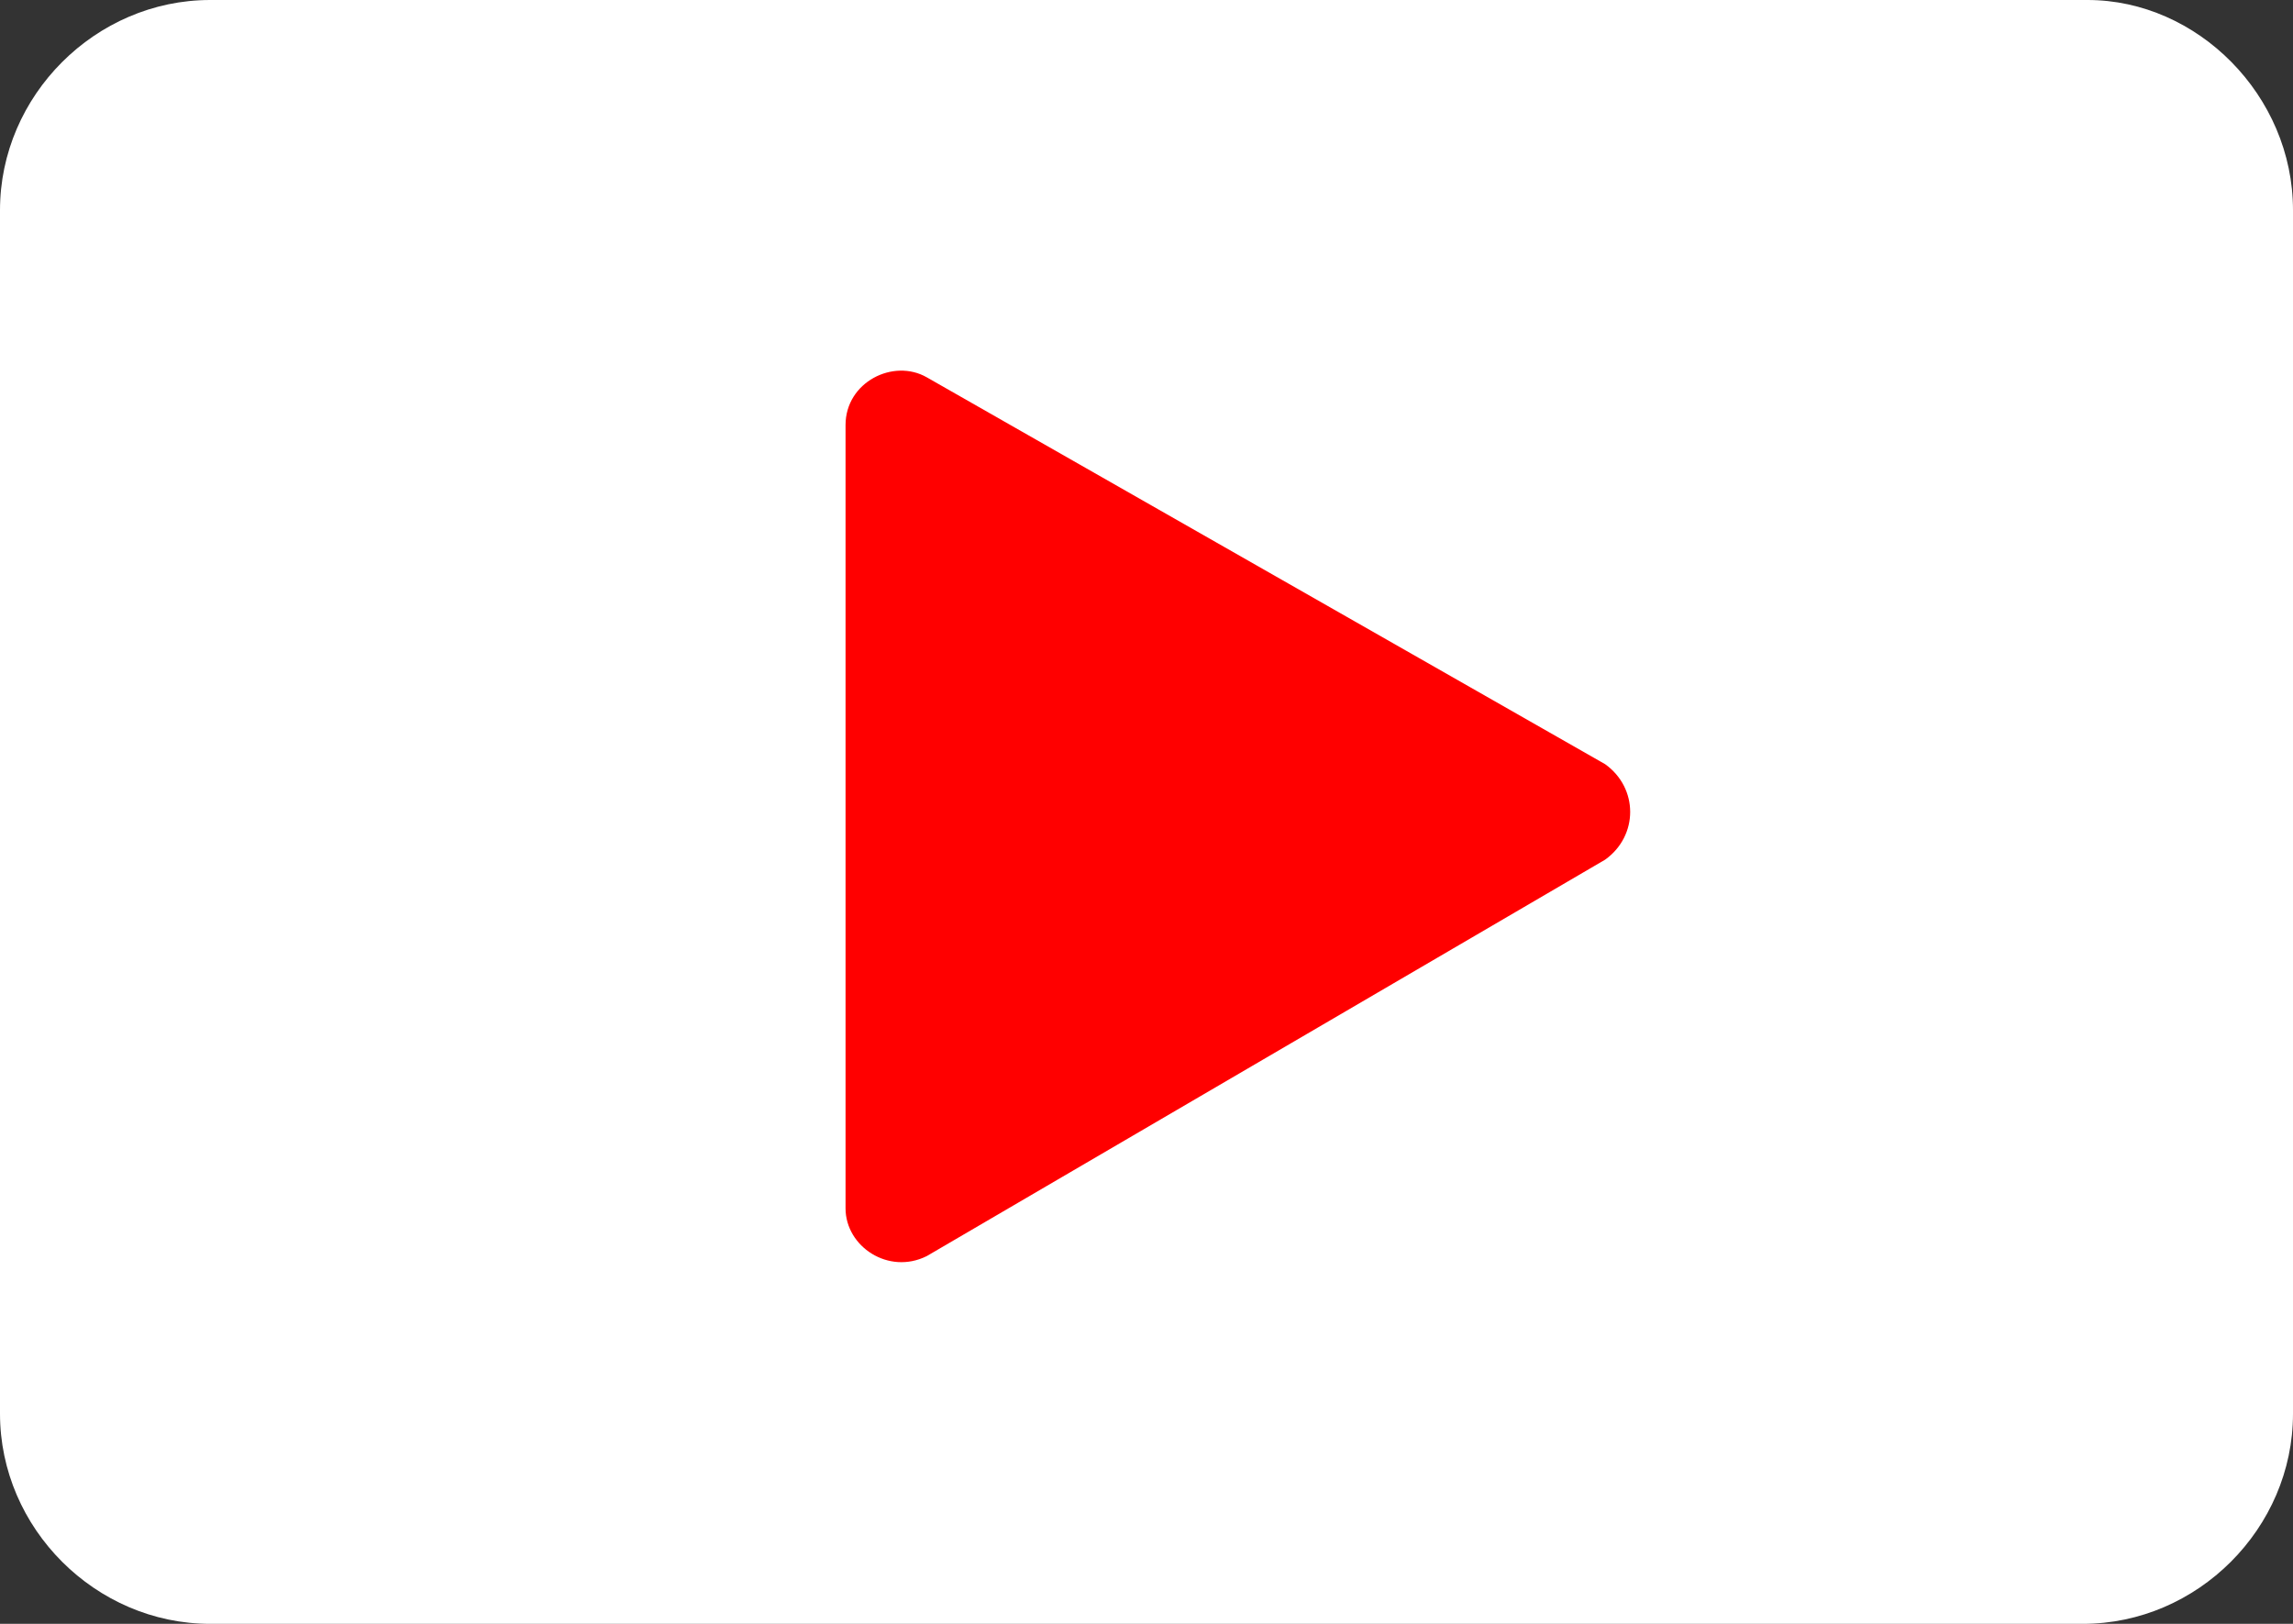
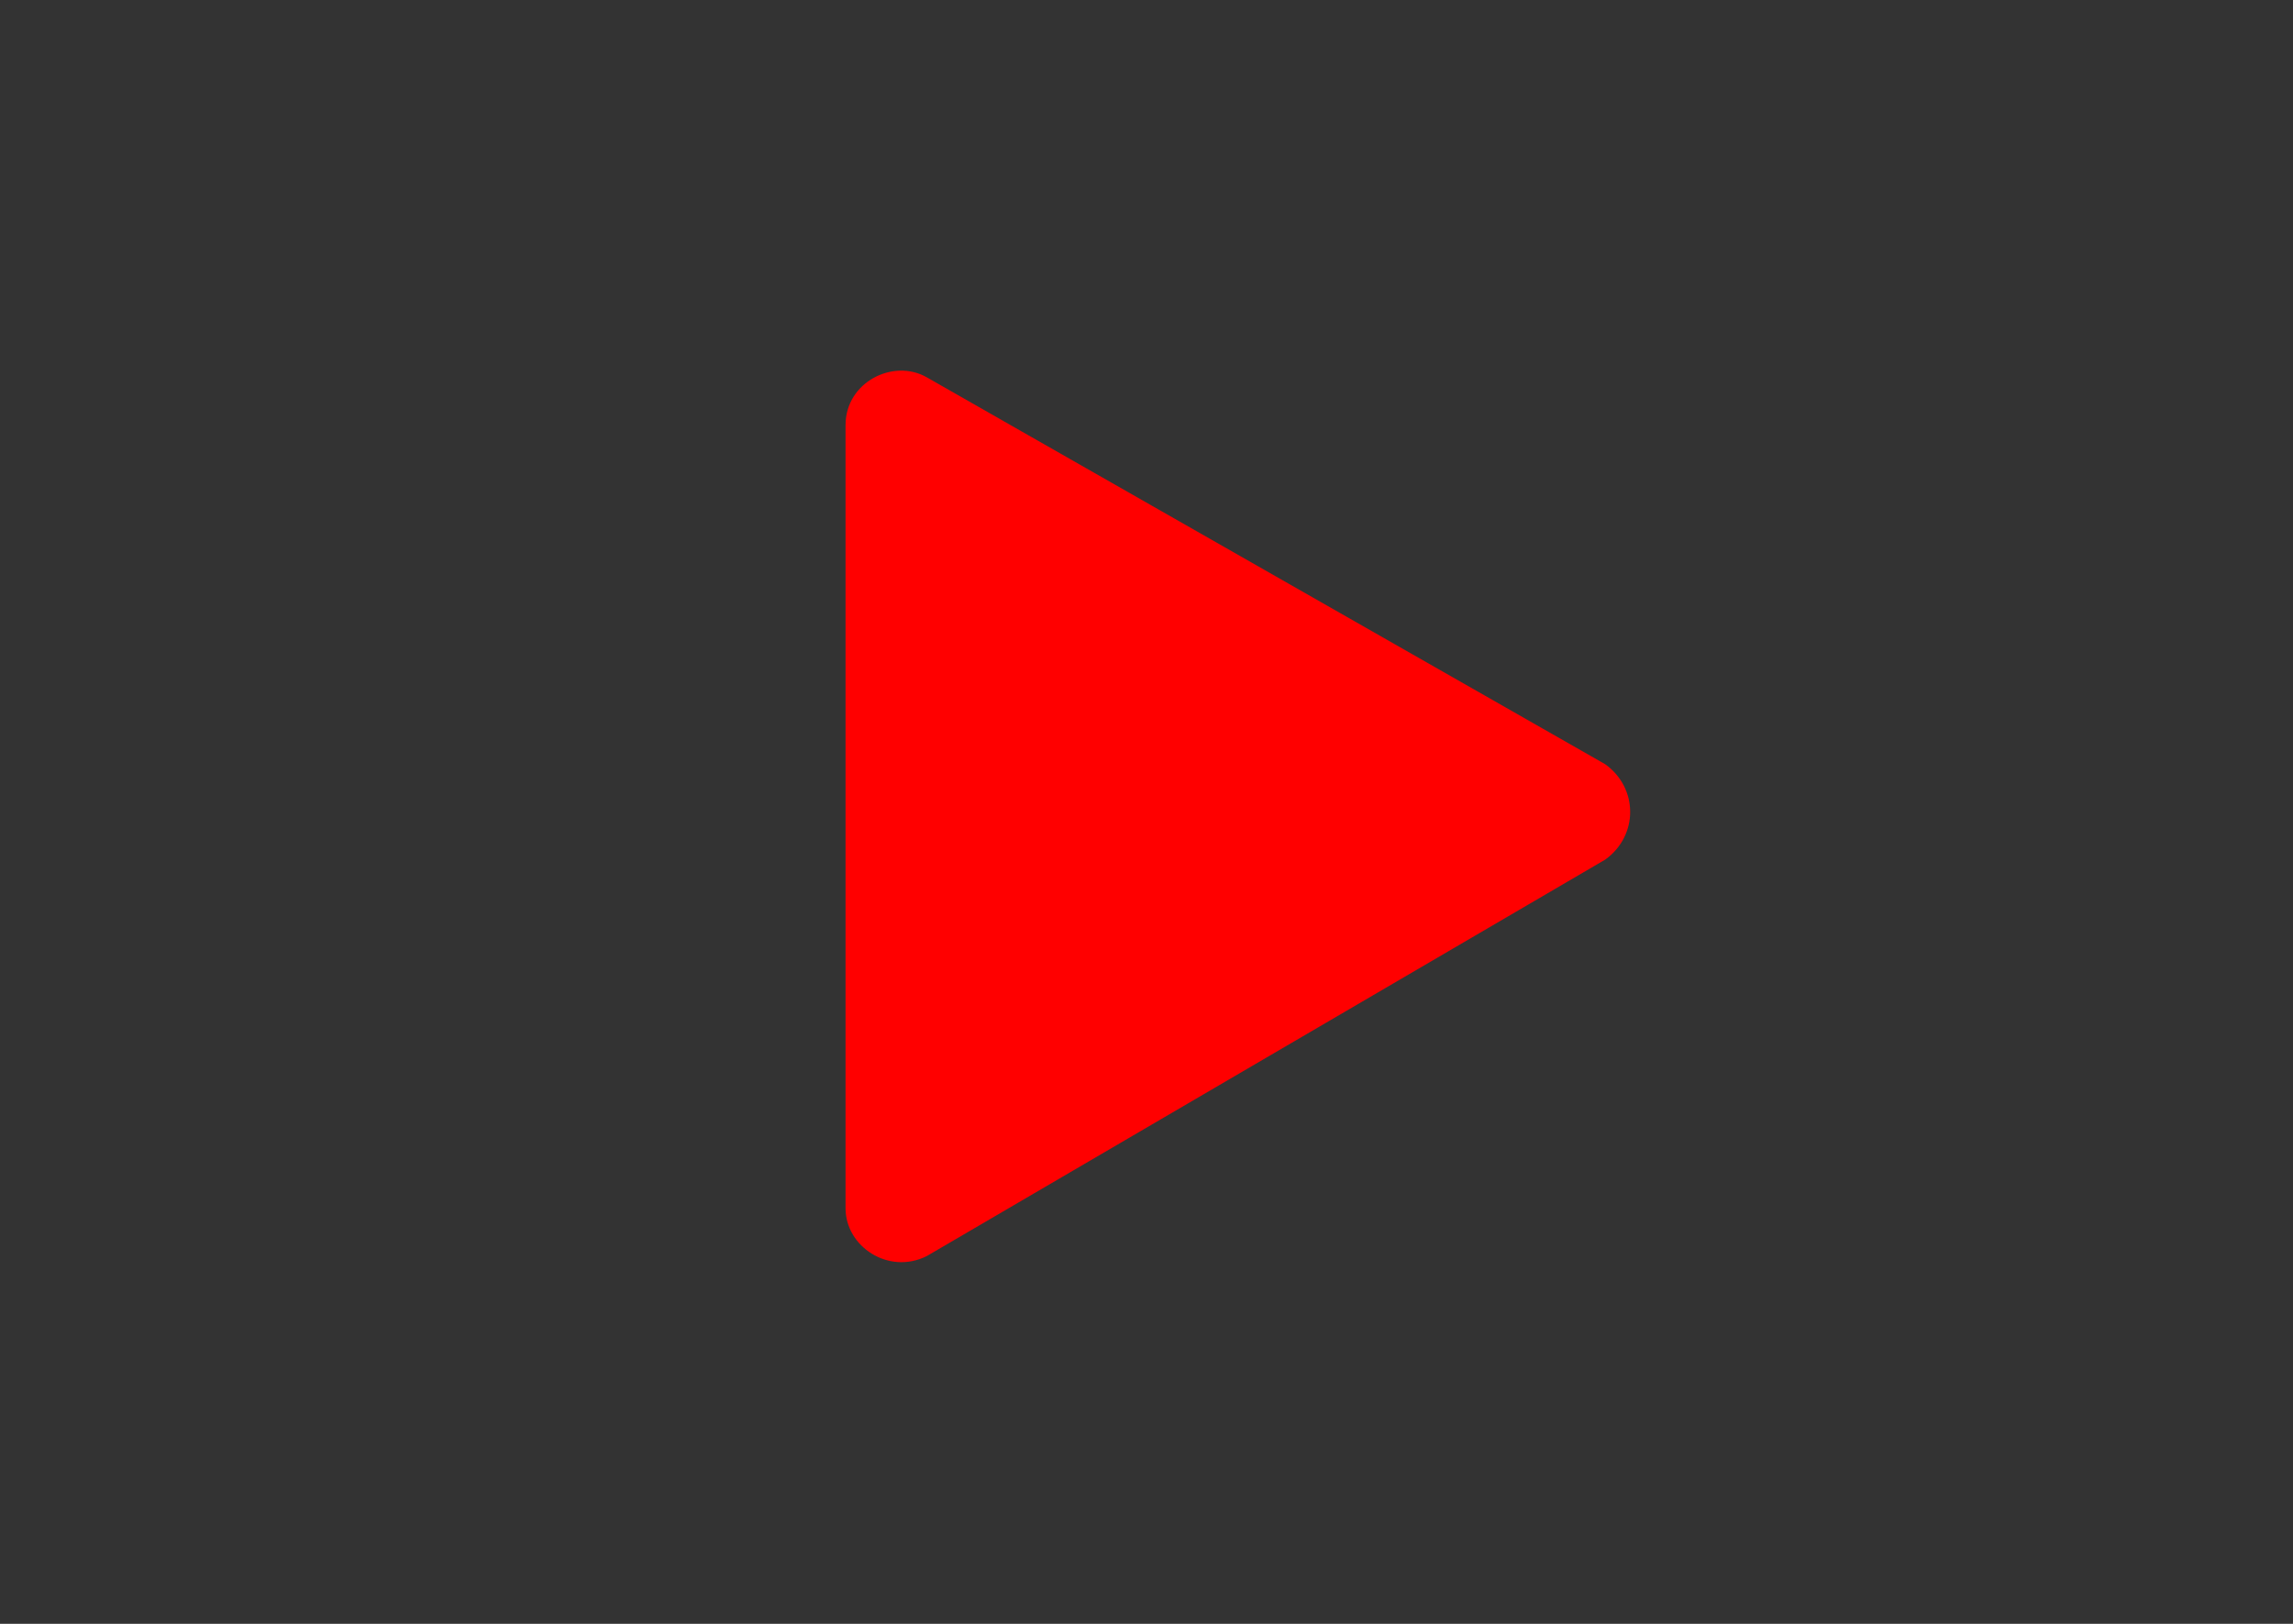
<svg xmlns="http://www.w3.org/2000/svg" version="1.1" id="_x3C_レイヤー_x3E_" x="0px" y="0px" width="48px" height="34px" viewBox="0 0 48 34" enable-background="new 0 0 48 34" xml:space="preserve">
  <rect x="0" y="0" width="48" height="34" fill="#333333" stroke="none" />
  <g>
-     <path fill="#FFFFFF" d="M43.6,34H4.4C2,34,0,32,0,29.6V4.4C0,2,2,0,4.4,0h39.3C46,0,48,2,48,4.4v25.2C48,32,46,34,43.6,34z" />
    <path fill="#FF0000" d="M33.6,16L19.4,7.9c-0.7-0.4-1.7,0.1-1.7,1v16.4c0,0.8,0.9,1.4,1.7,1L33.6,18C34.3,17.5,34.3,16.5,33.6,16z" />
  </g>
</svg>